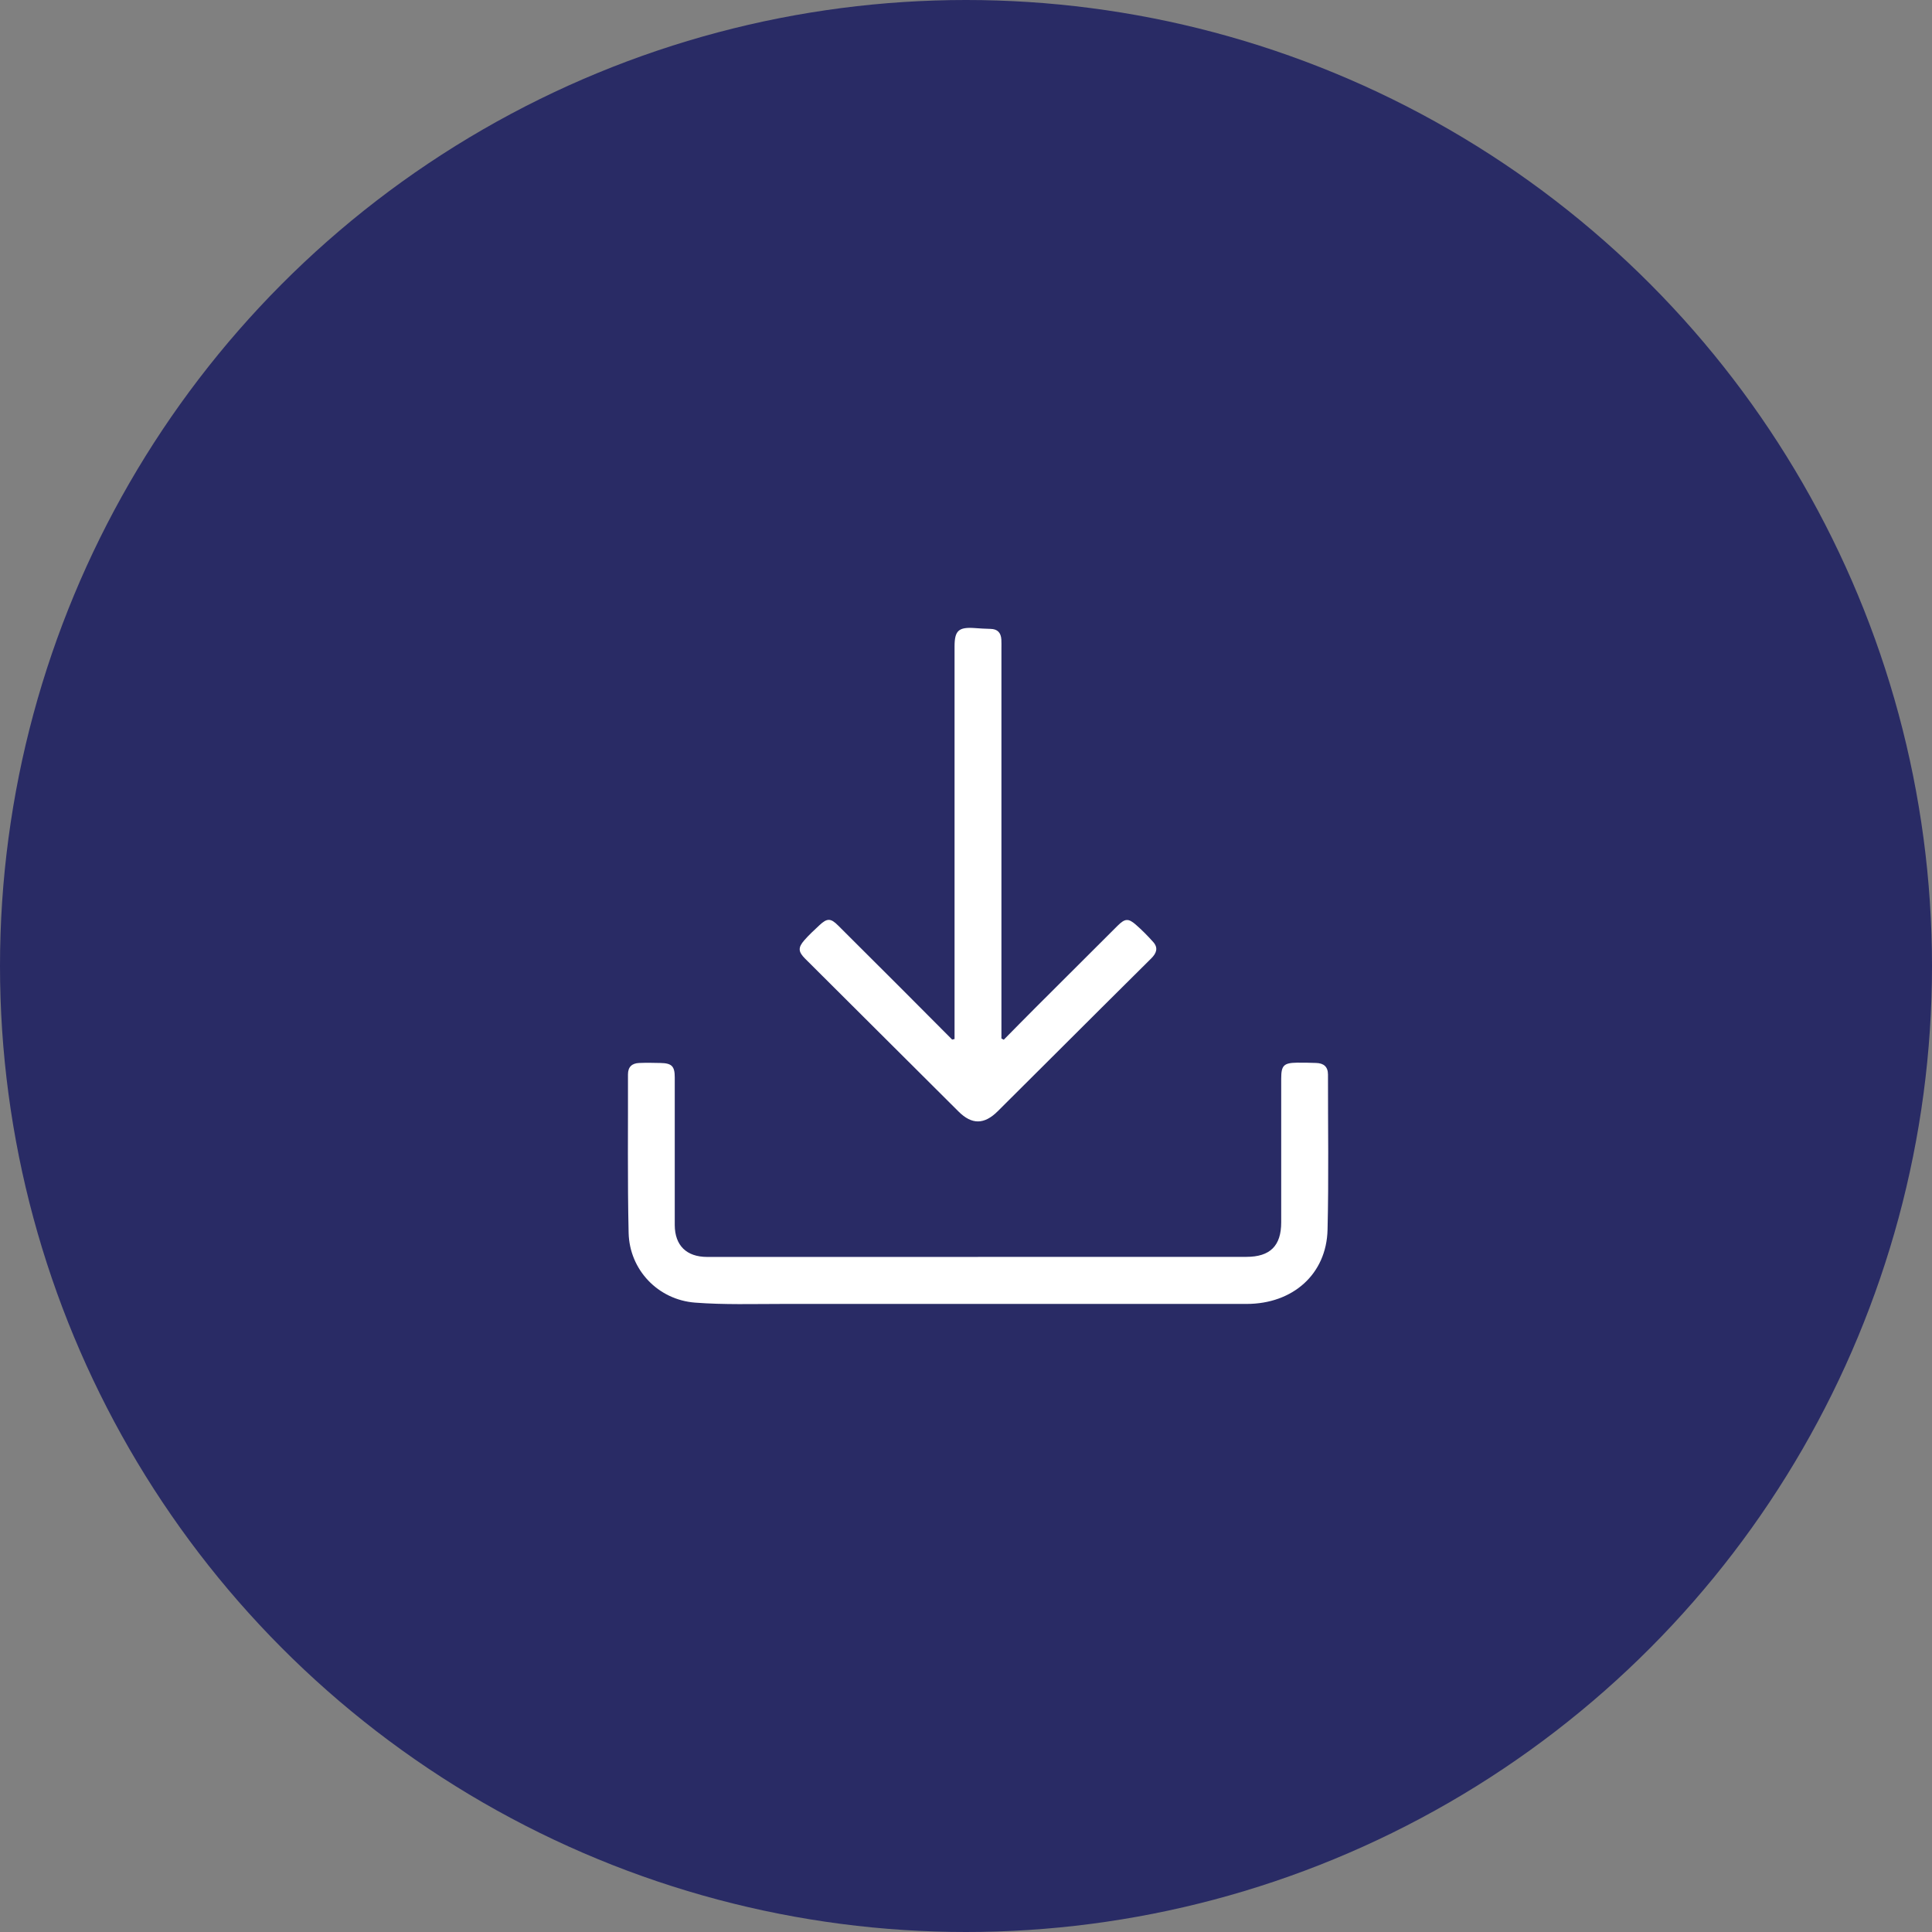
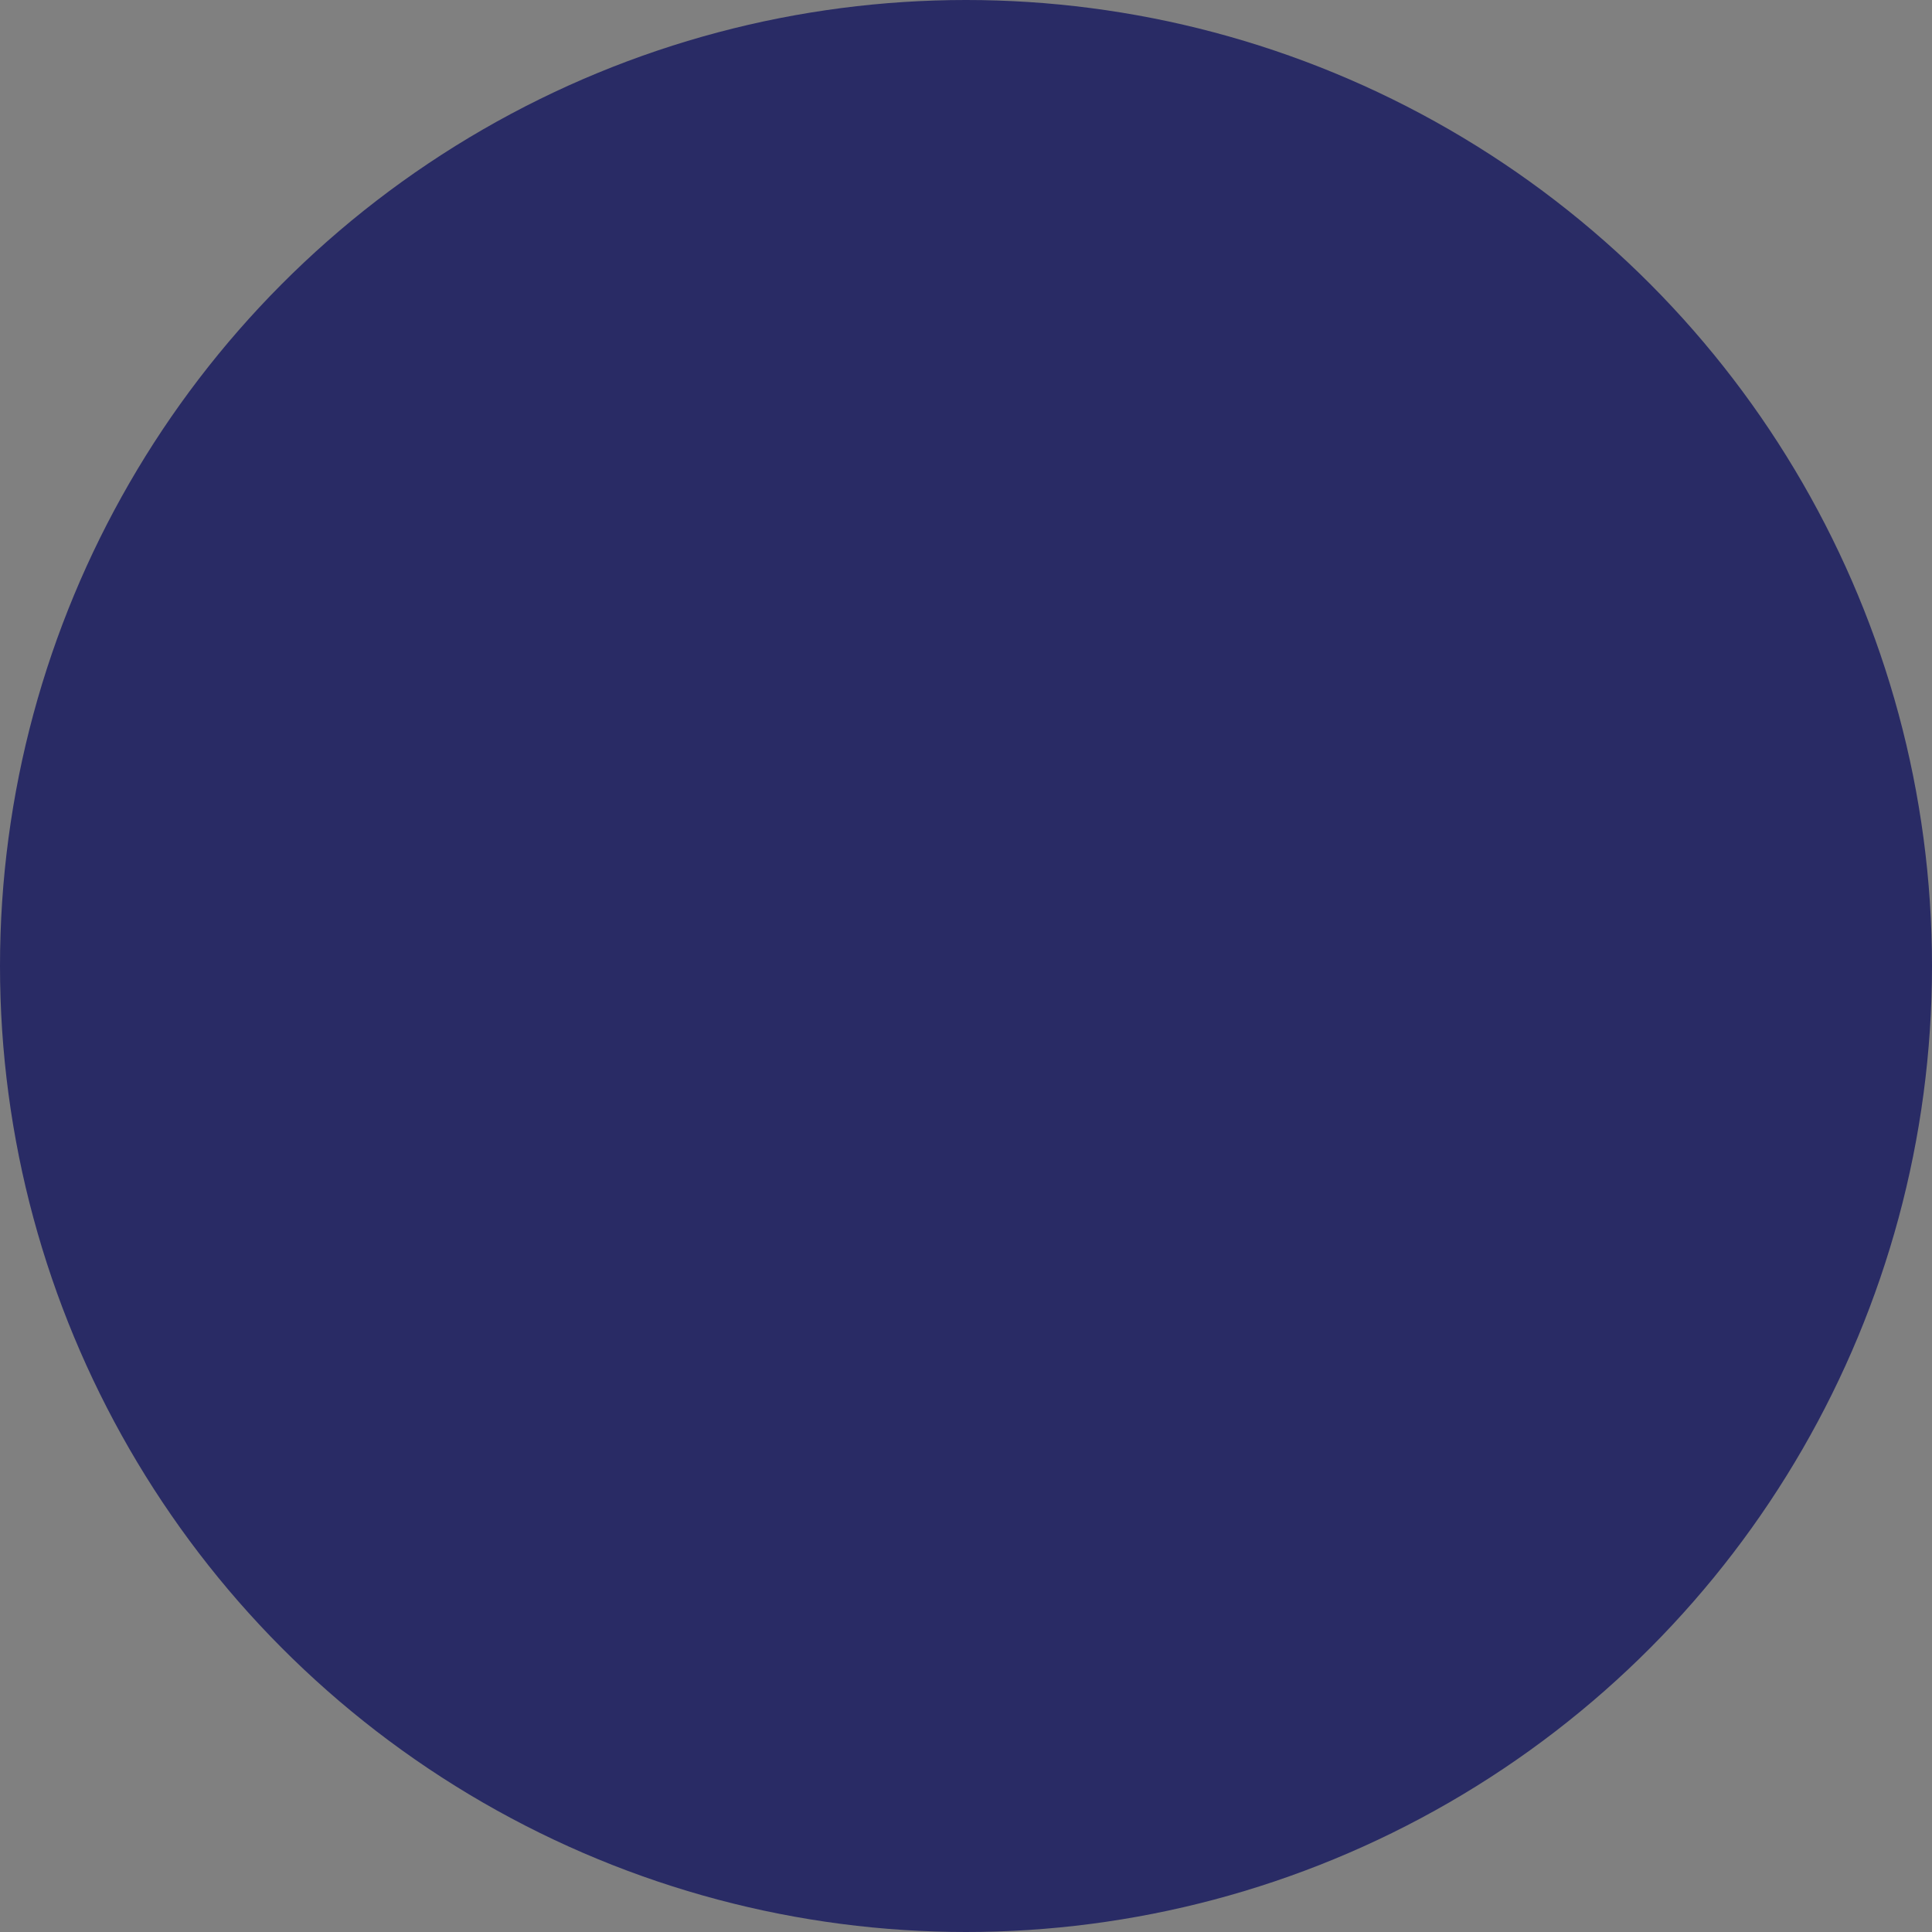
<svg xmlns="http://www.w3.org/2000/svg" width="80" height="80" viewBox="0 0 80 80" fill="none">
  <rect x="0" y="0" width="80" height="80" fill="#808080" stroke="none" />
  <circle cx="40" cy="40" r="40" fill="#292B65" />
  <g clip-path="url(#clip0_8_2333)">
-     <path d="M40.498 52.044C44.202 52.044 47.905 52.044 51.609 52.044C52.592 52.044 53.052 51.588 53.052 50.614C53.052 48.629 53.052 46.646 53.052 44.662C53.052 44.118 53.156 44.011 53.711 44.003C53.973 43.998 54.236 44.007 54.497 44.015C54.808 44.023 54.989 44.167 54.989 44.495C54.986 46.637 55.023 48.781 54.971 50.922C54.926 52.761 53.533 53.993 51.618 53.993C45.213 53.995 38.807 53.996 32.403 53.993C31.196 53.993 29.984 54.031 28.782 53.939C27.244 53.82 26.066 52.58 26.03 51.05C25.98 48.864 26.01 46.675 26.003 44.488C26.003 44.174 26.173 44.028 26.463 44.016C26.759 44.003 27.055 44.009 27.351 44.016C27.814 44.024 27.94 44.15 27.94 44.606C27.943 45.762 27.94 46.919 27.94 48.075C27.94 48.959 27.937 49.843 27.94 50.727C27.944 51.572 28.425 52.046 29.282 52.047C33.021 52.048 36.758 52.047 40.497 52.047L40.498 52.044Z" fill="white" />
-     <path d="M41.563 43.054C42 42.612 42.434 42.168 42.874 41.729C44.007 40.597 45.141 39.466 46.276 38.334C46.579 38.033 46.719 38.016 47.03 38.287C47.286 38.51 47.527 38.754 47.753 39.008C47.97 39.252 47.885 39.474 47.667 39.689C46.342 41 45.024 42.318 43.704 43.633C42.907 44.428 42.112 45.222 41.313 46.015C40.753 46.571 40.243 46.577 39.688 46.023C37.571 43.915 35.454 41.804 33.337 39.695C33.053 39.41 33.038 39.241 33.302 38.937C33.495 38.715 33.714 38.514 33.929 38.313C34.25 38.013 34.397 38.014 34.706 38.324C35.56 39.173 36.412 40.024 37.264 40.876C37.986 41.598 38.706 42.323 39.427 43.047C39.46 43.039 39.493 43.032 39.526 43.024C39.526 42.888 39.526 42.75 39.526 42.614C39.526 37.333 39.526 32.051 39.526 26.77C39.526 26.11 39.694 25.959 40.365 26.007C40.58 26.022 40.797 26.037 41.013 26.041C41.31 26.045 41.447 26.203 41.464 26.484C41.471 26.608 41.467 26.733 41.467 26.857C41.467 32.104 41.467 37.352 41.467 42.599V43.002C41.498 43.018 41.53 43.035 41.561 43.051L41.563 43.054Z" fill="white" />
-   </g>
+     </g>
  <defs>
    <clipPath id="clip0_8_2333">
-       <rect width="29" height="28" fill="white" transform="translate(26 26)" />
-     </clipPath>
+       </clipPath>
  </defs>
</svg>